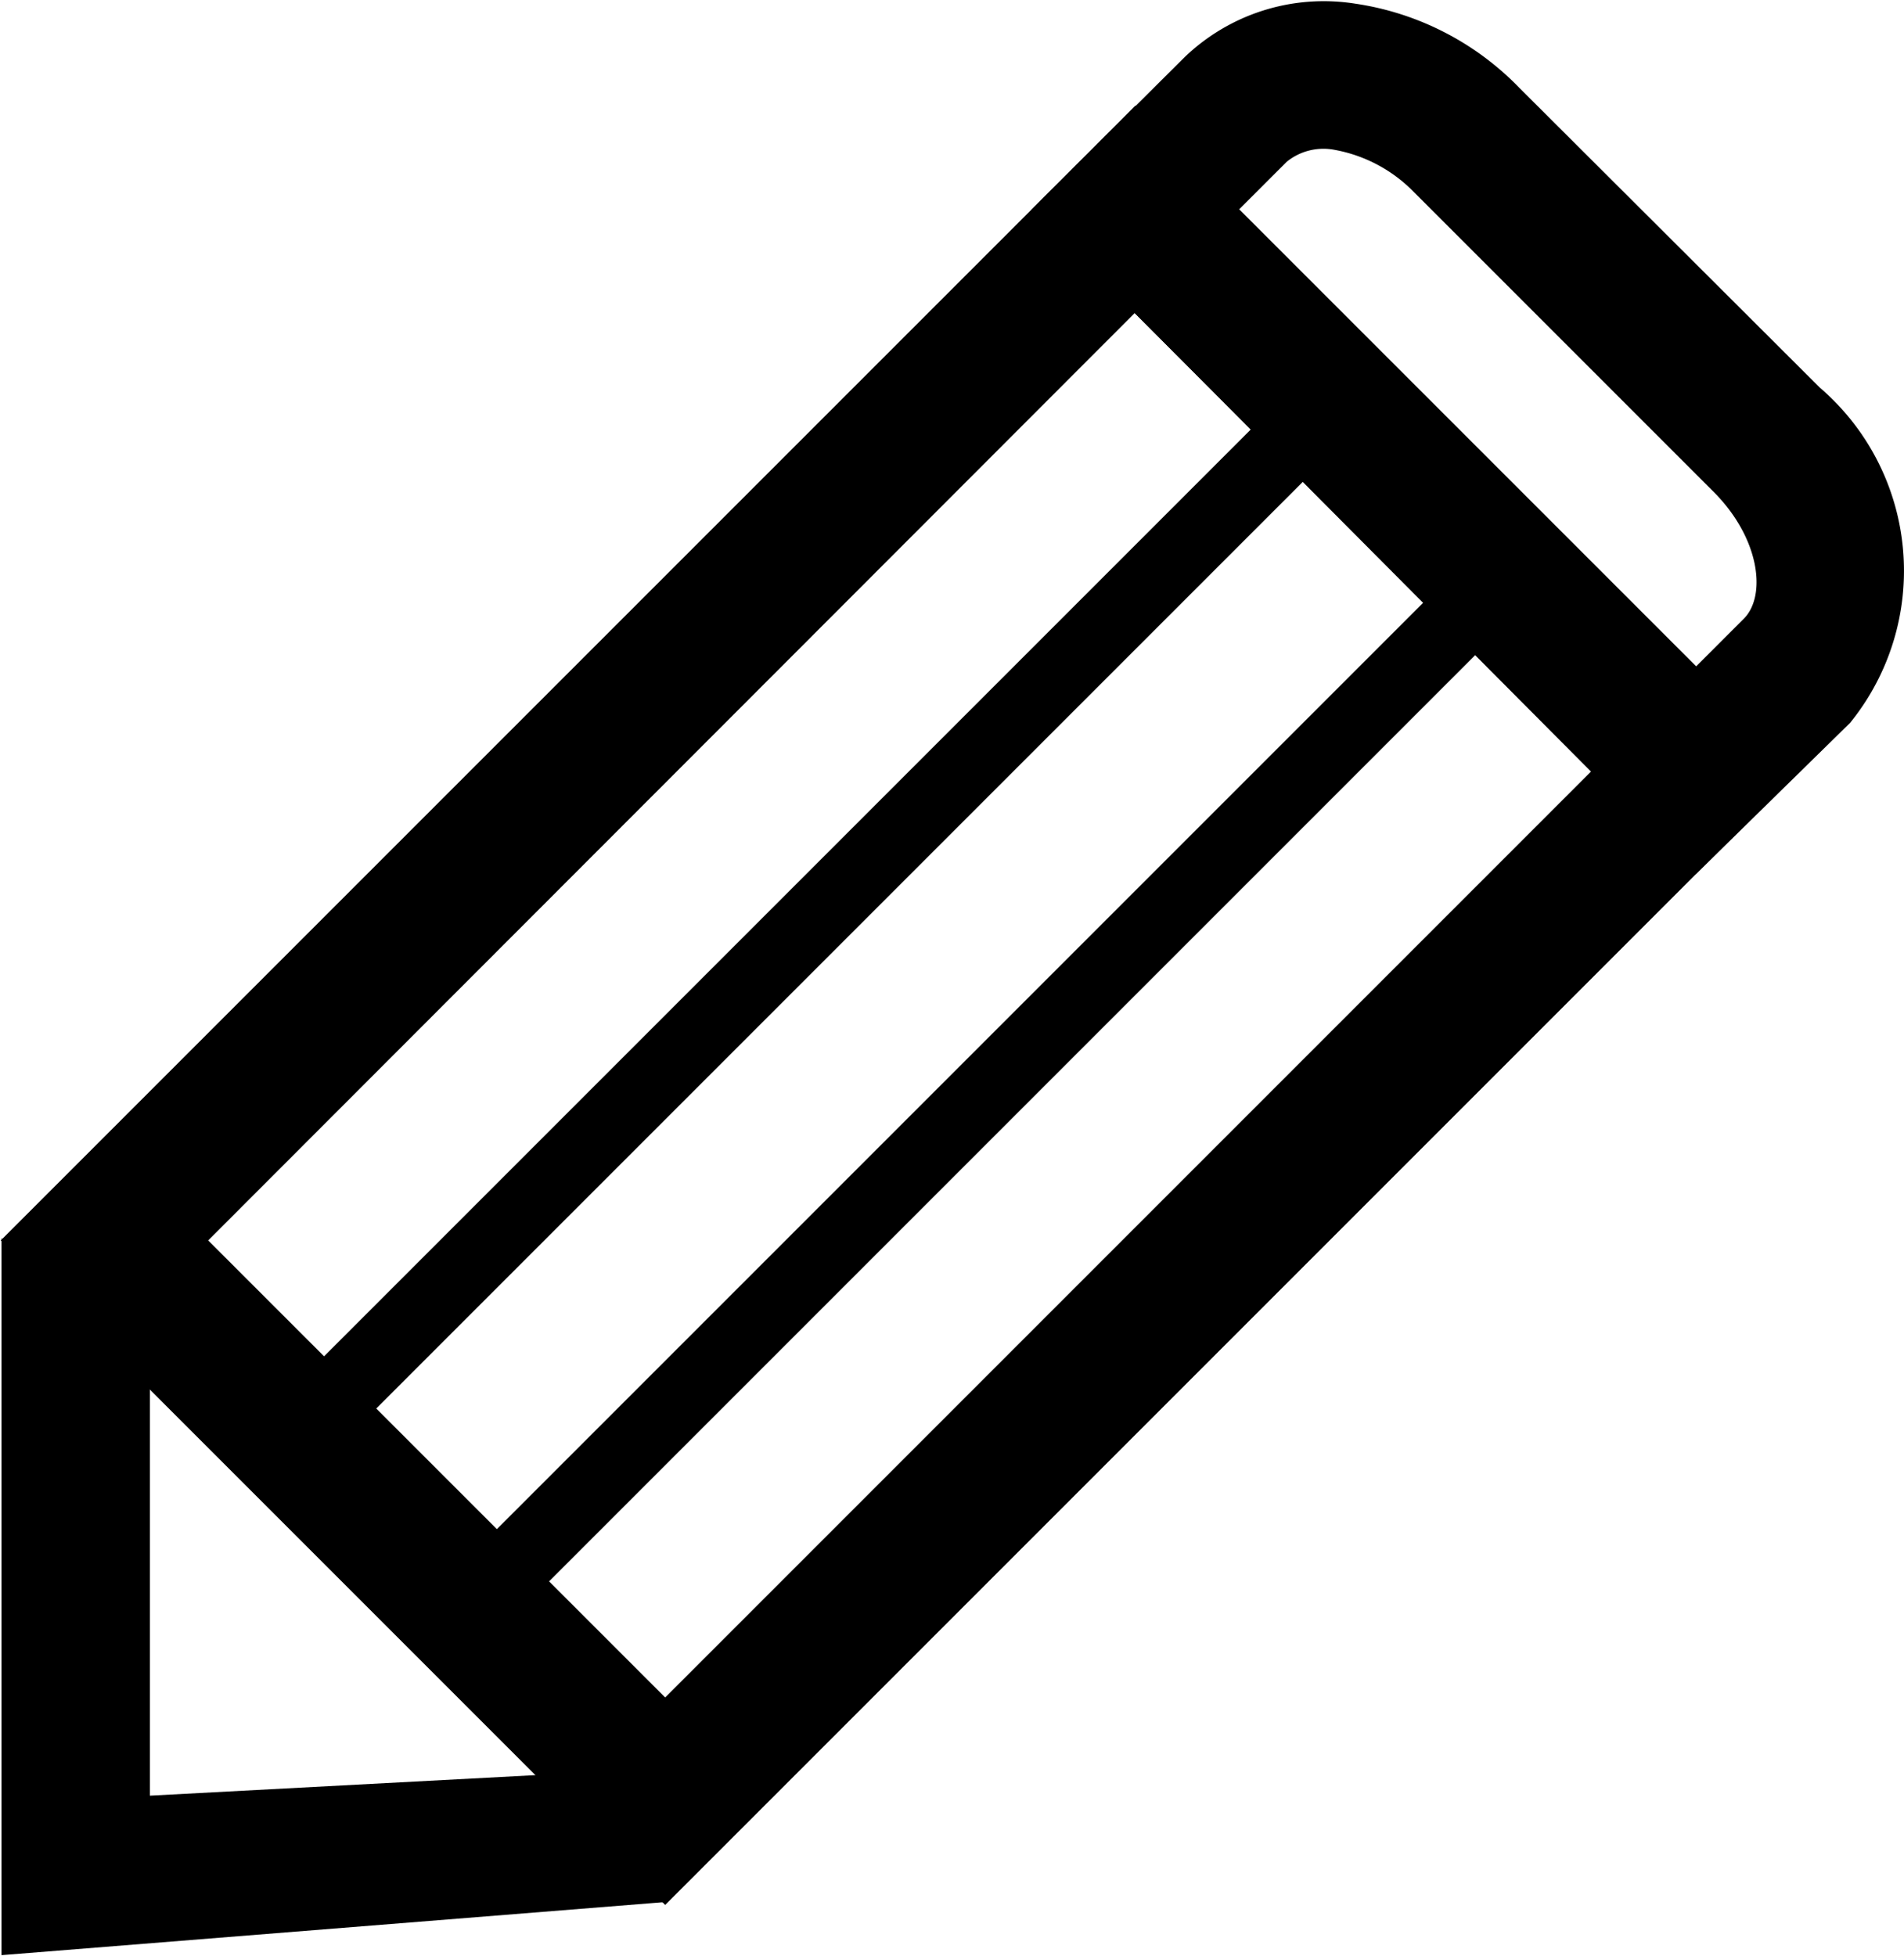
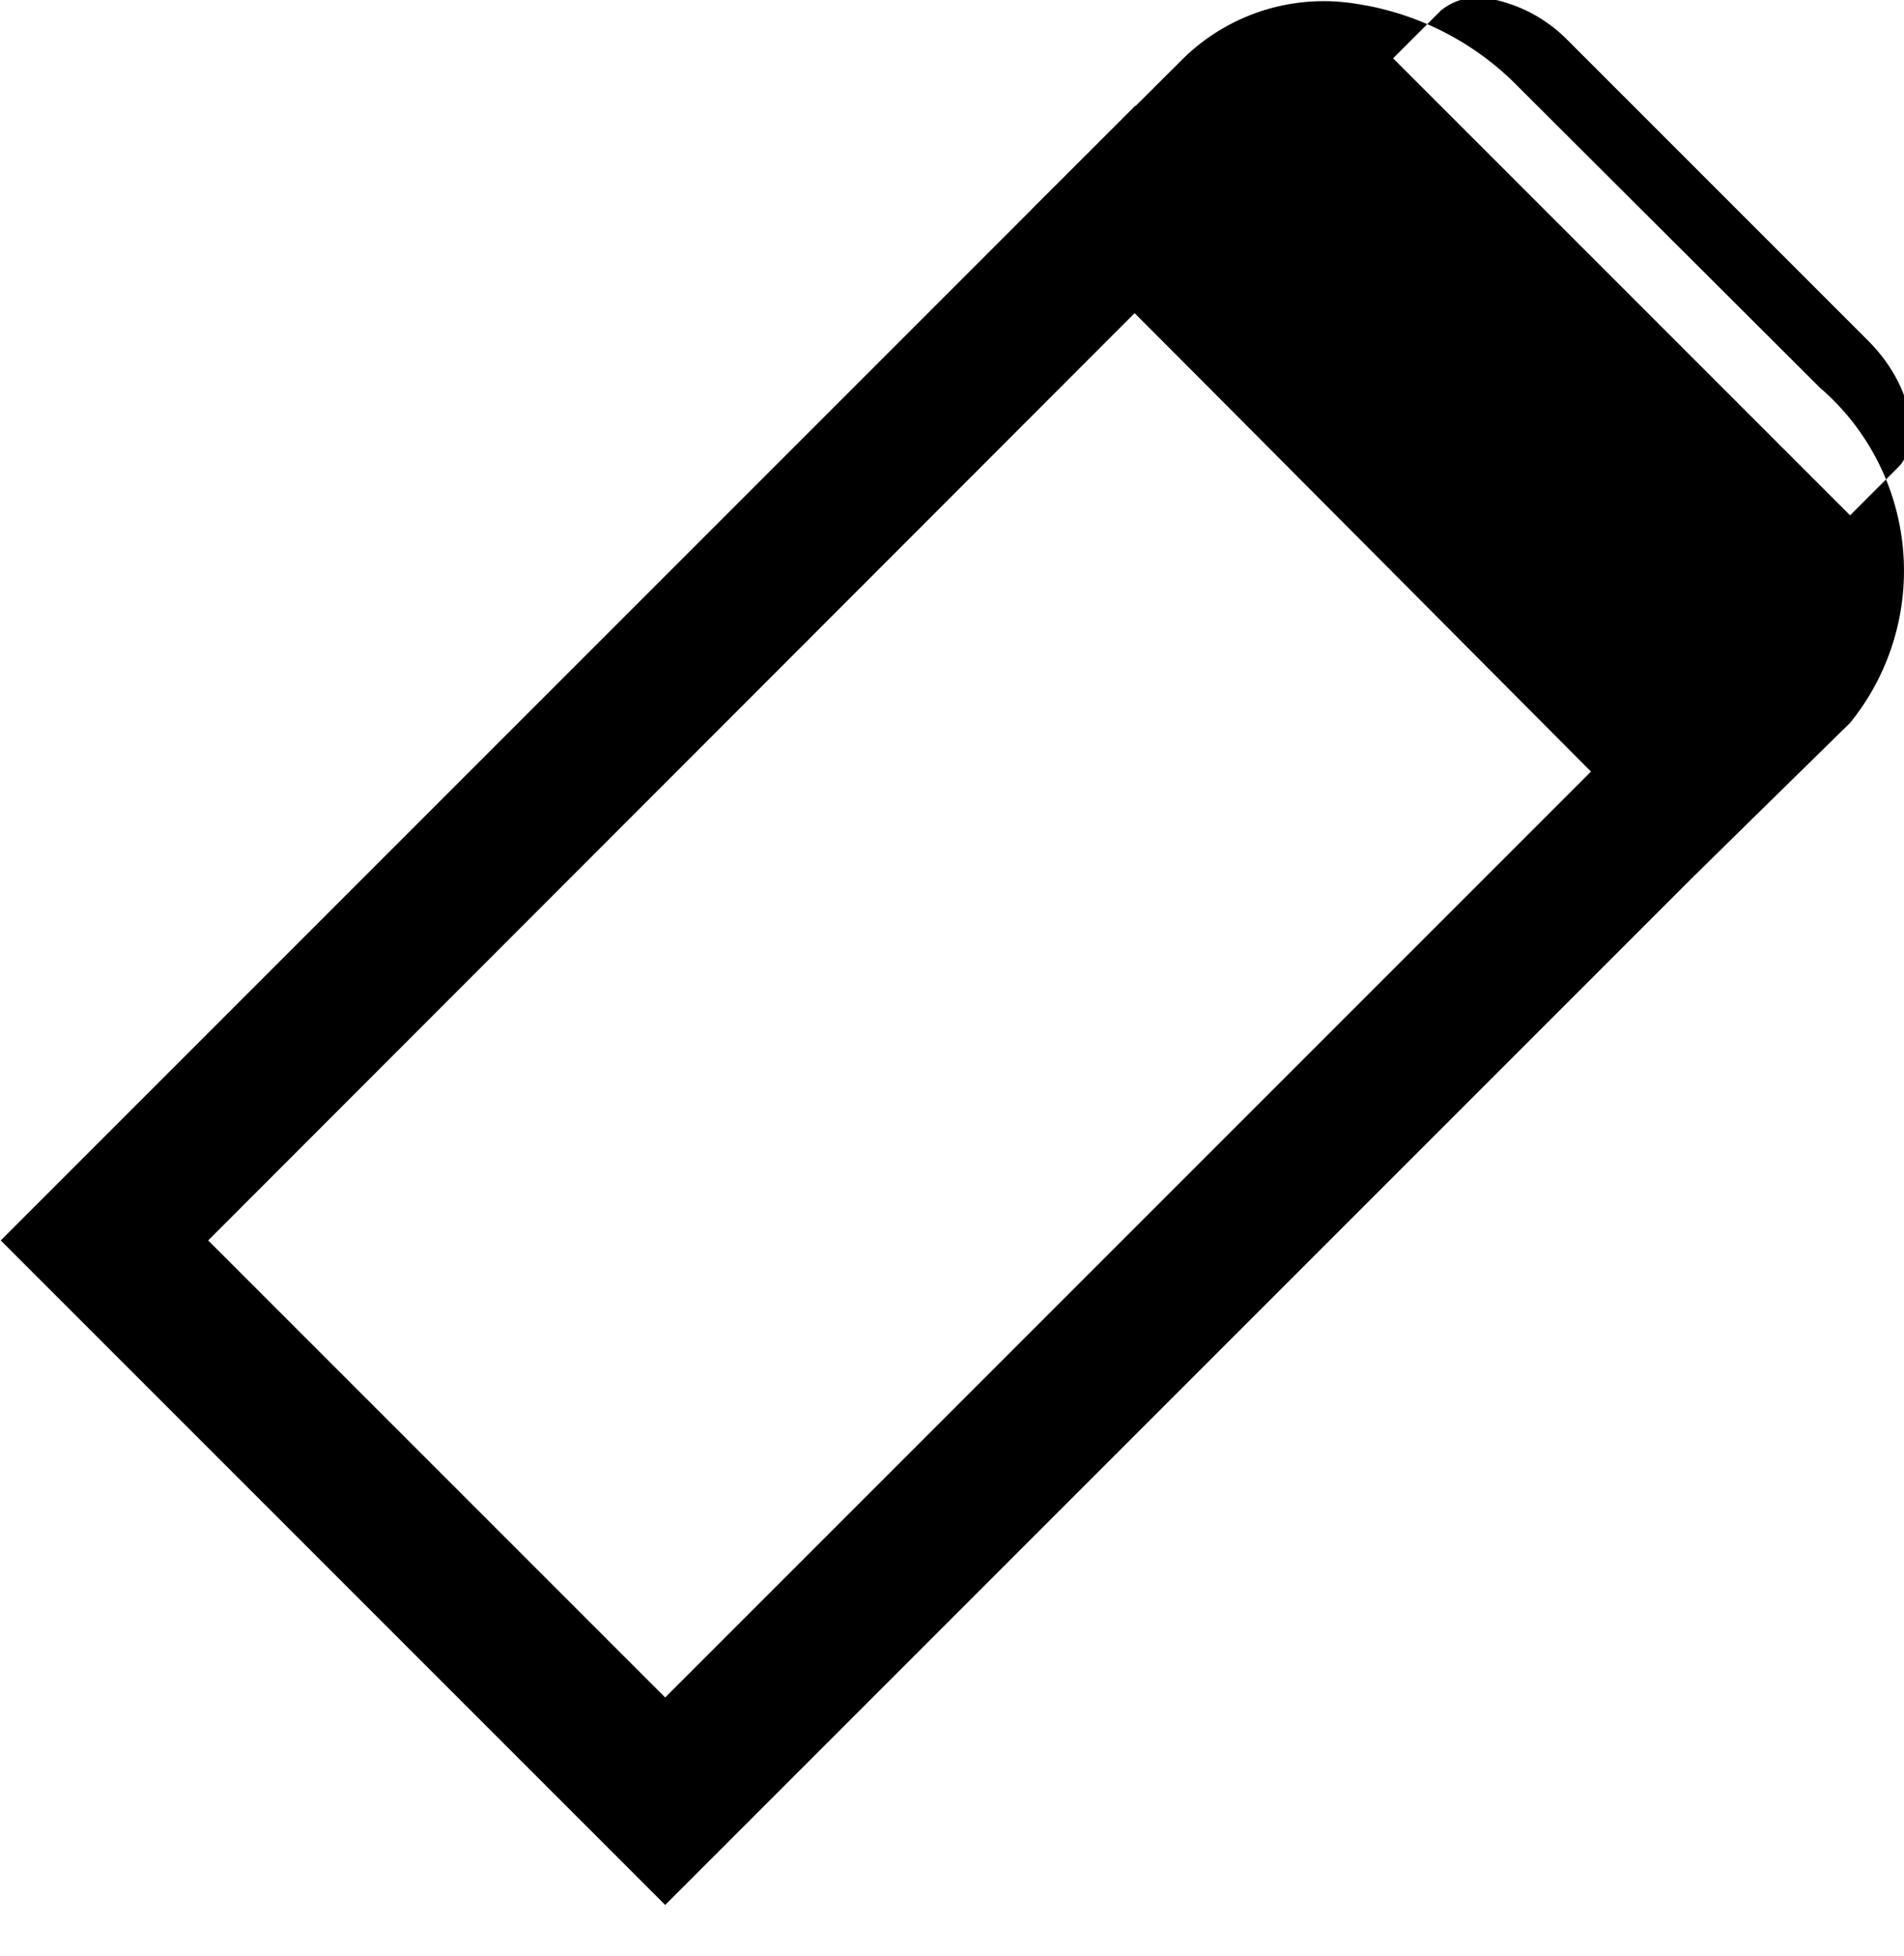
<svg xmlns="http://www.w3.org/2000/svg" id="HOME" viewBox="0 0 25.79 26.49">
  <title>icon-service-film</title>
-   <path d="M597.68,632.6l-9-9,2.07-2.06a2.72,2.72,0,0,1,2.32-.73,3.88,3.88,0,0,1,2.22,1.14l4.07,4.06a3.27,3.27,0,0,1,.41,4.54Zm-6.19-9,6.19,6.19.65-.65c.31-.31.22-1.09-.41-1.72l-4.06-4.06a2,2,0,0,0-1.07-.57.79.79,0,0,0-.65.16Z" transform="translate(-574.71 -620.76)" />
+   <path d="M597.68,632.6l-9-9,2.07-2.06a2.72,2.72,0,0,1,2.32-.73,3.88,3.88,0,0,1,2.22,1.14l4.07,4.06a3.27,3.27,0,0,1,.41,4.54m-6.19-9,6.19,6.19.65-.65c.31-.31.22-1.09-.41-1.72l-4.06-4.06a2,2,0,0,0-1.07-.57.79.79,0,0,0-.65.16Z" transform="translate(-574.71 -620.76)" />
  <path d="M583.72,646.56l-9-9,15.37-15.37,9,9Zm-6.19-9,6.19,6.19,12.54-12.54L590.08,625Z" transform="translate(-574.71 -620.76)" />
-   <path d="M582,644.8l-5.26.28v-5.54l2.74,2.25m4.25,4.74-9-9v9.71l9-.72Z" transform="translate(-574.71 -620.76)" />
-   <rect x="575.85" y="632.69" width="19.68" height="1" transform="translate(-850.9 -21.1) rotate(-45)" />
-   <rect x="578.21" y="635.06" width="19.68" height="1" transform="translate(-851.88 -18.79) rotate(-45)" />
</svg>